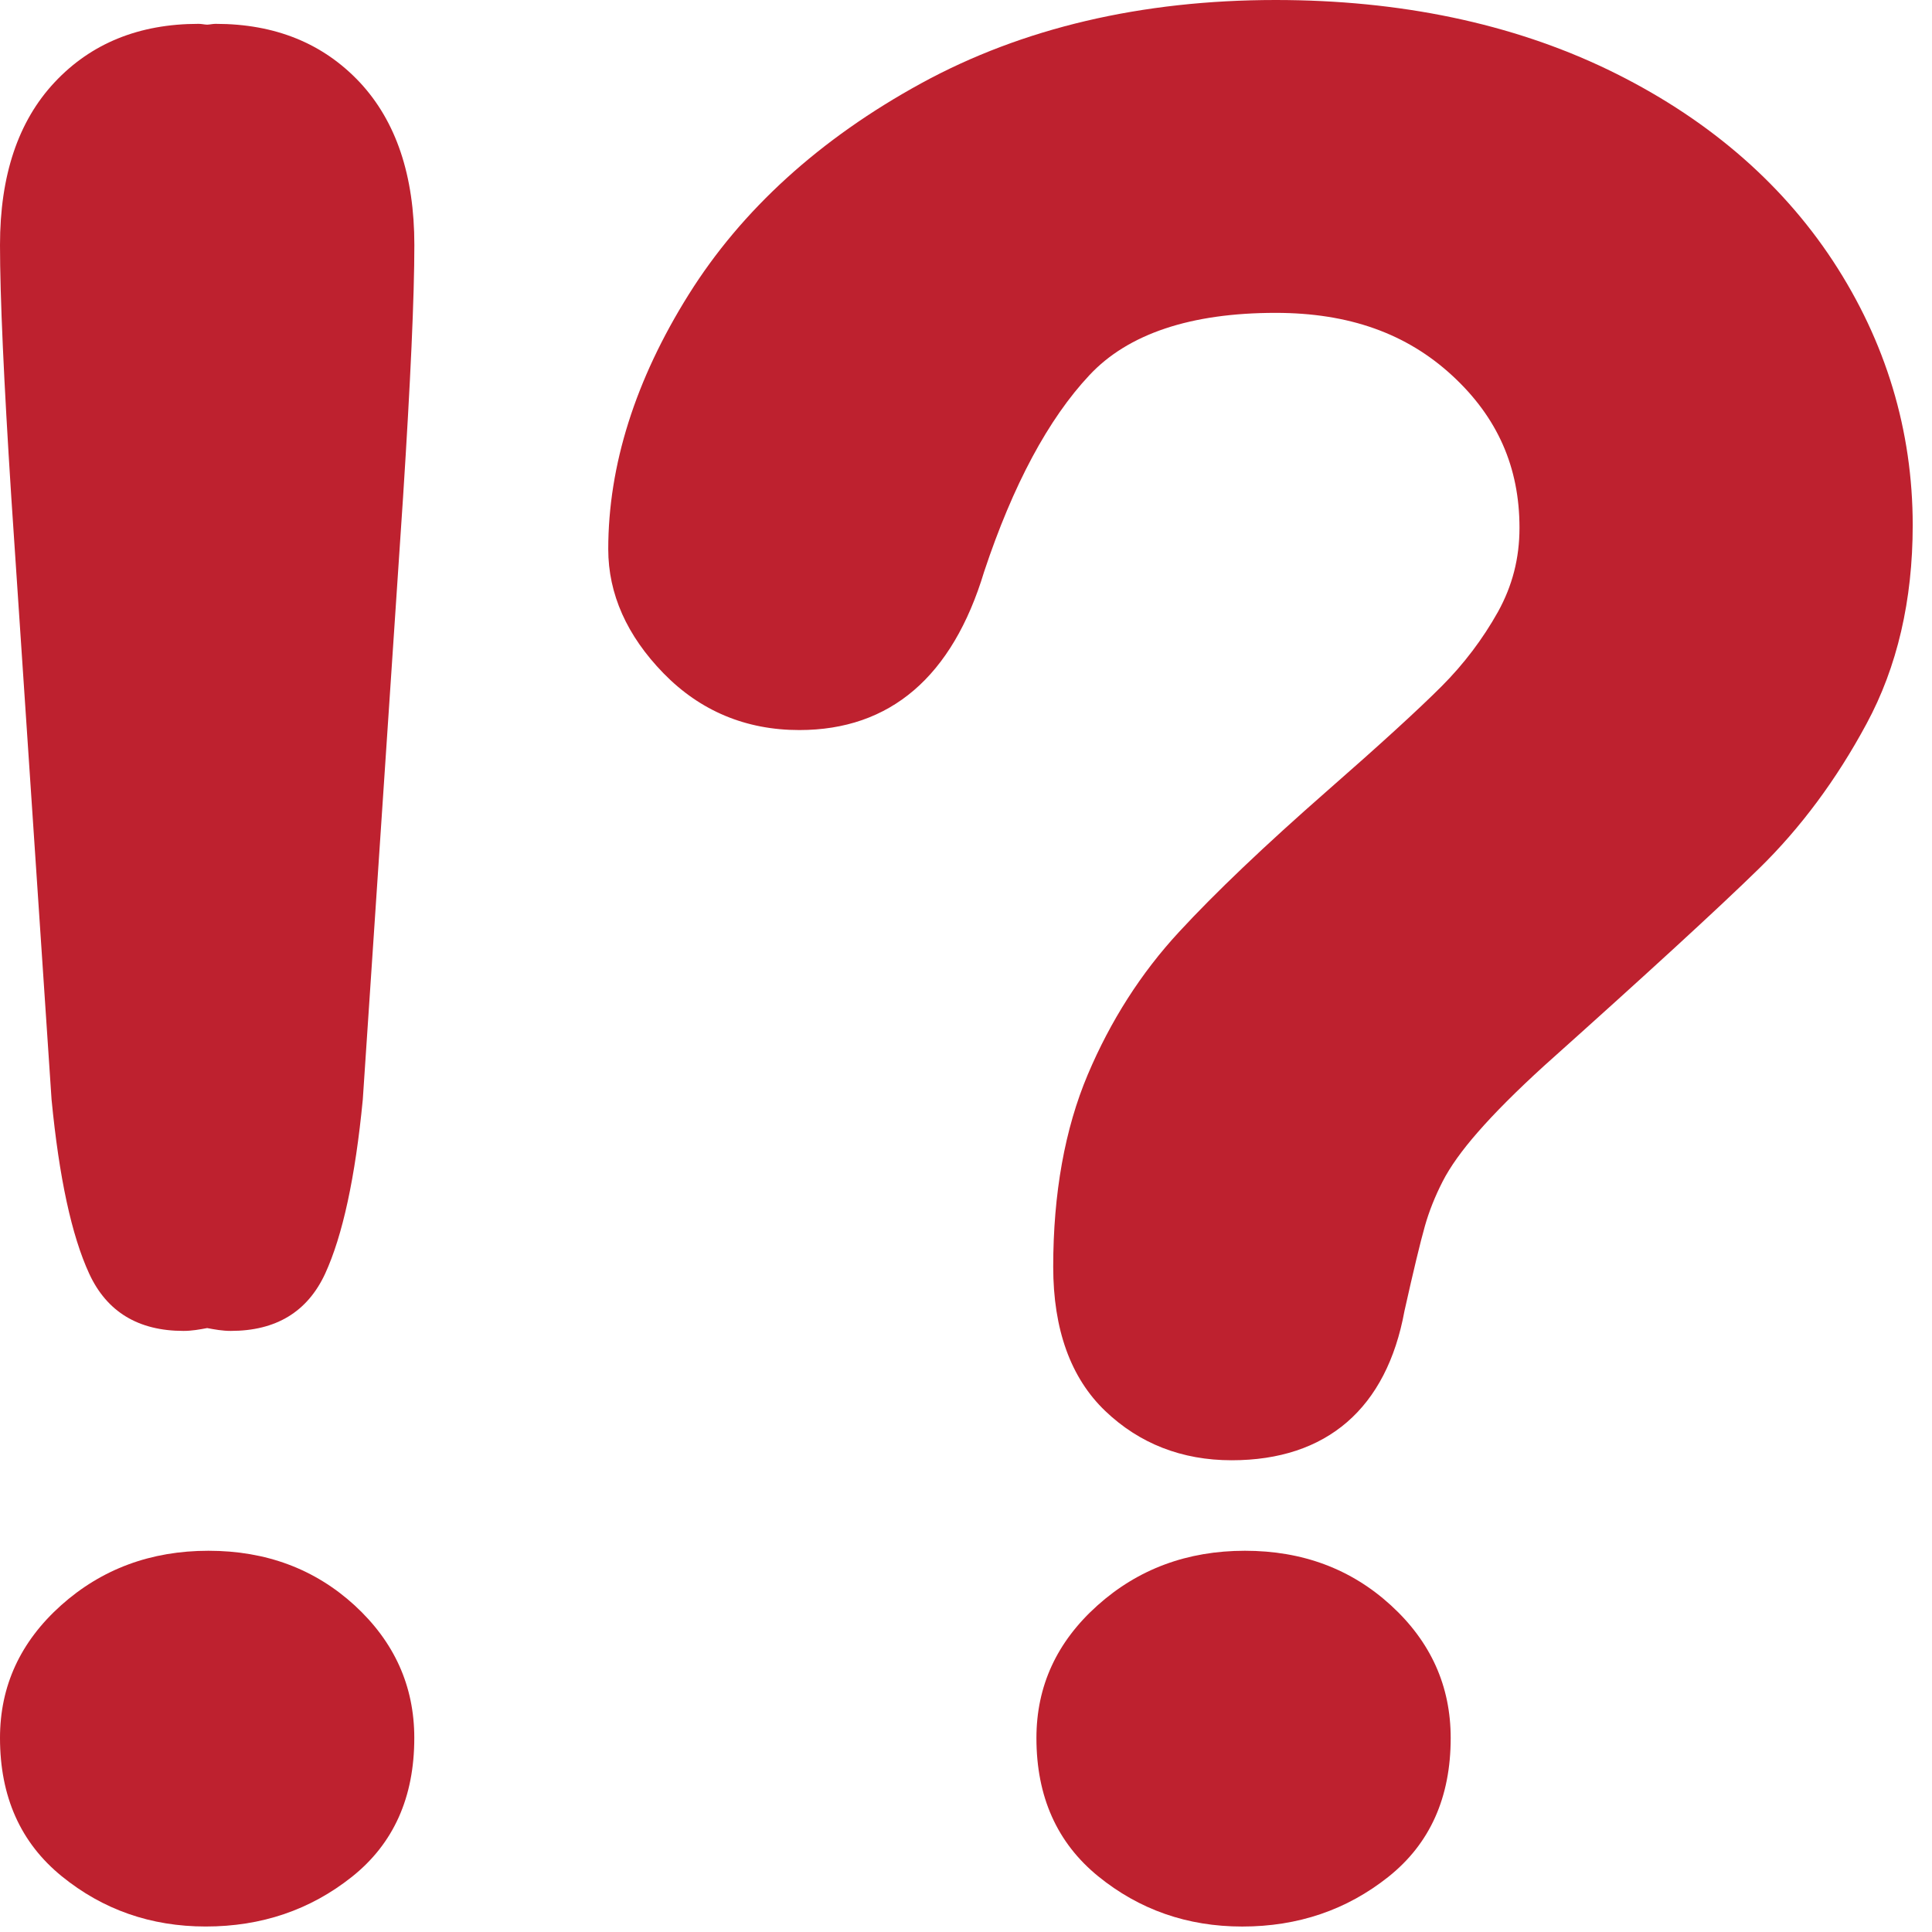
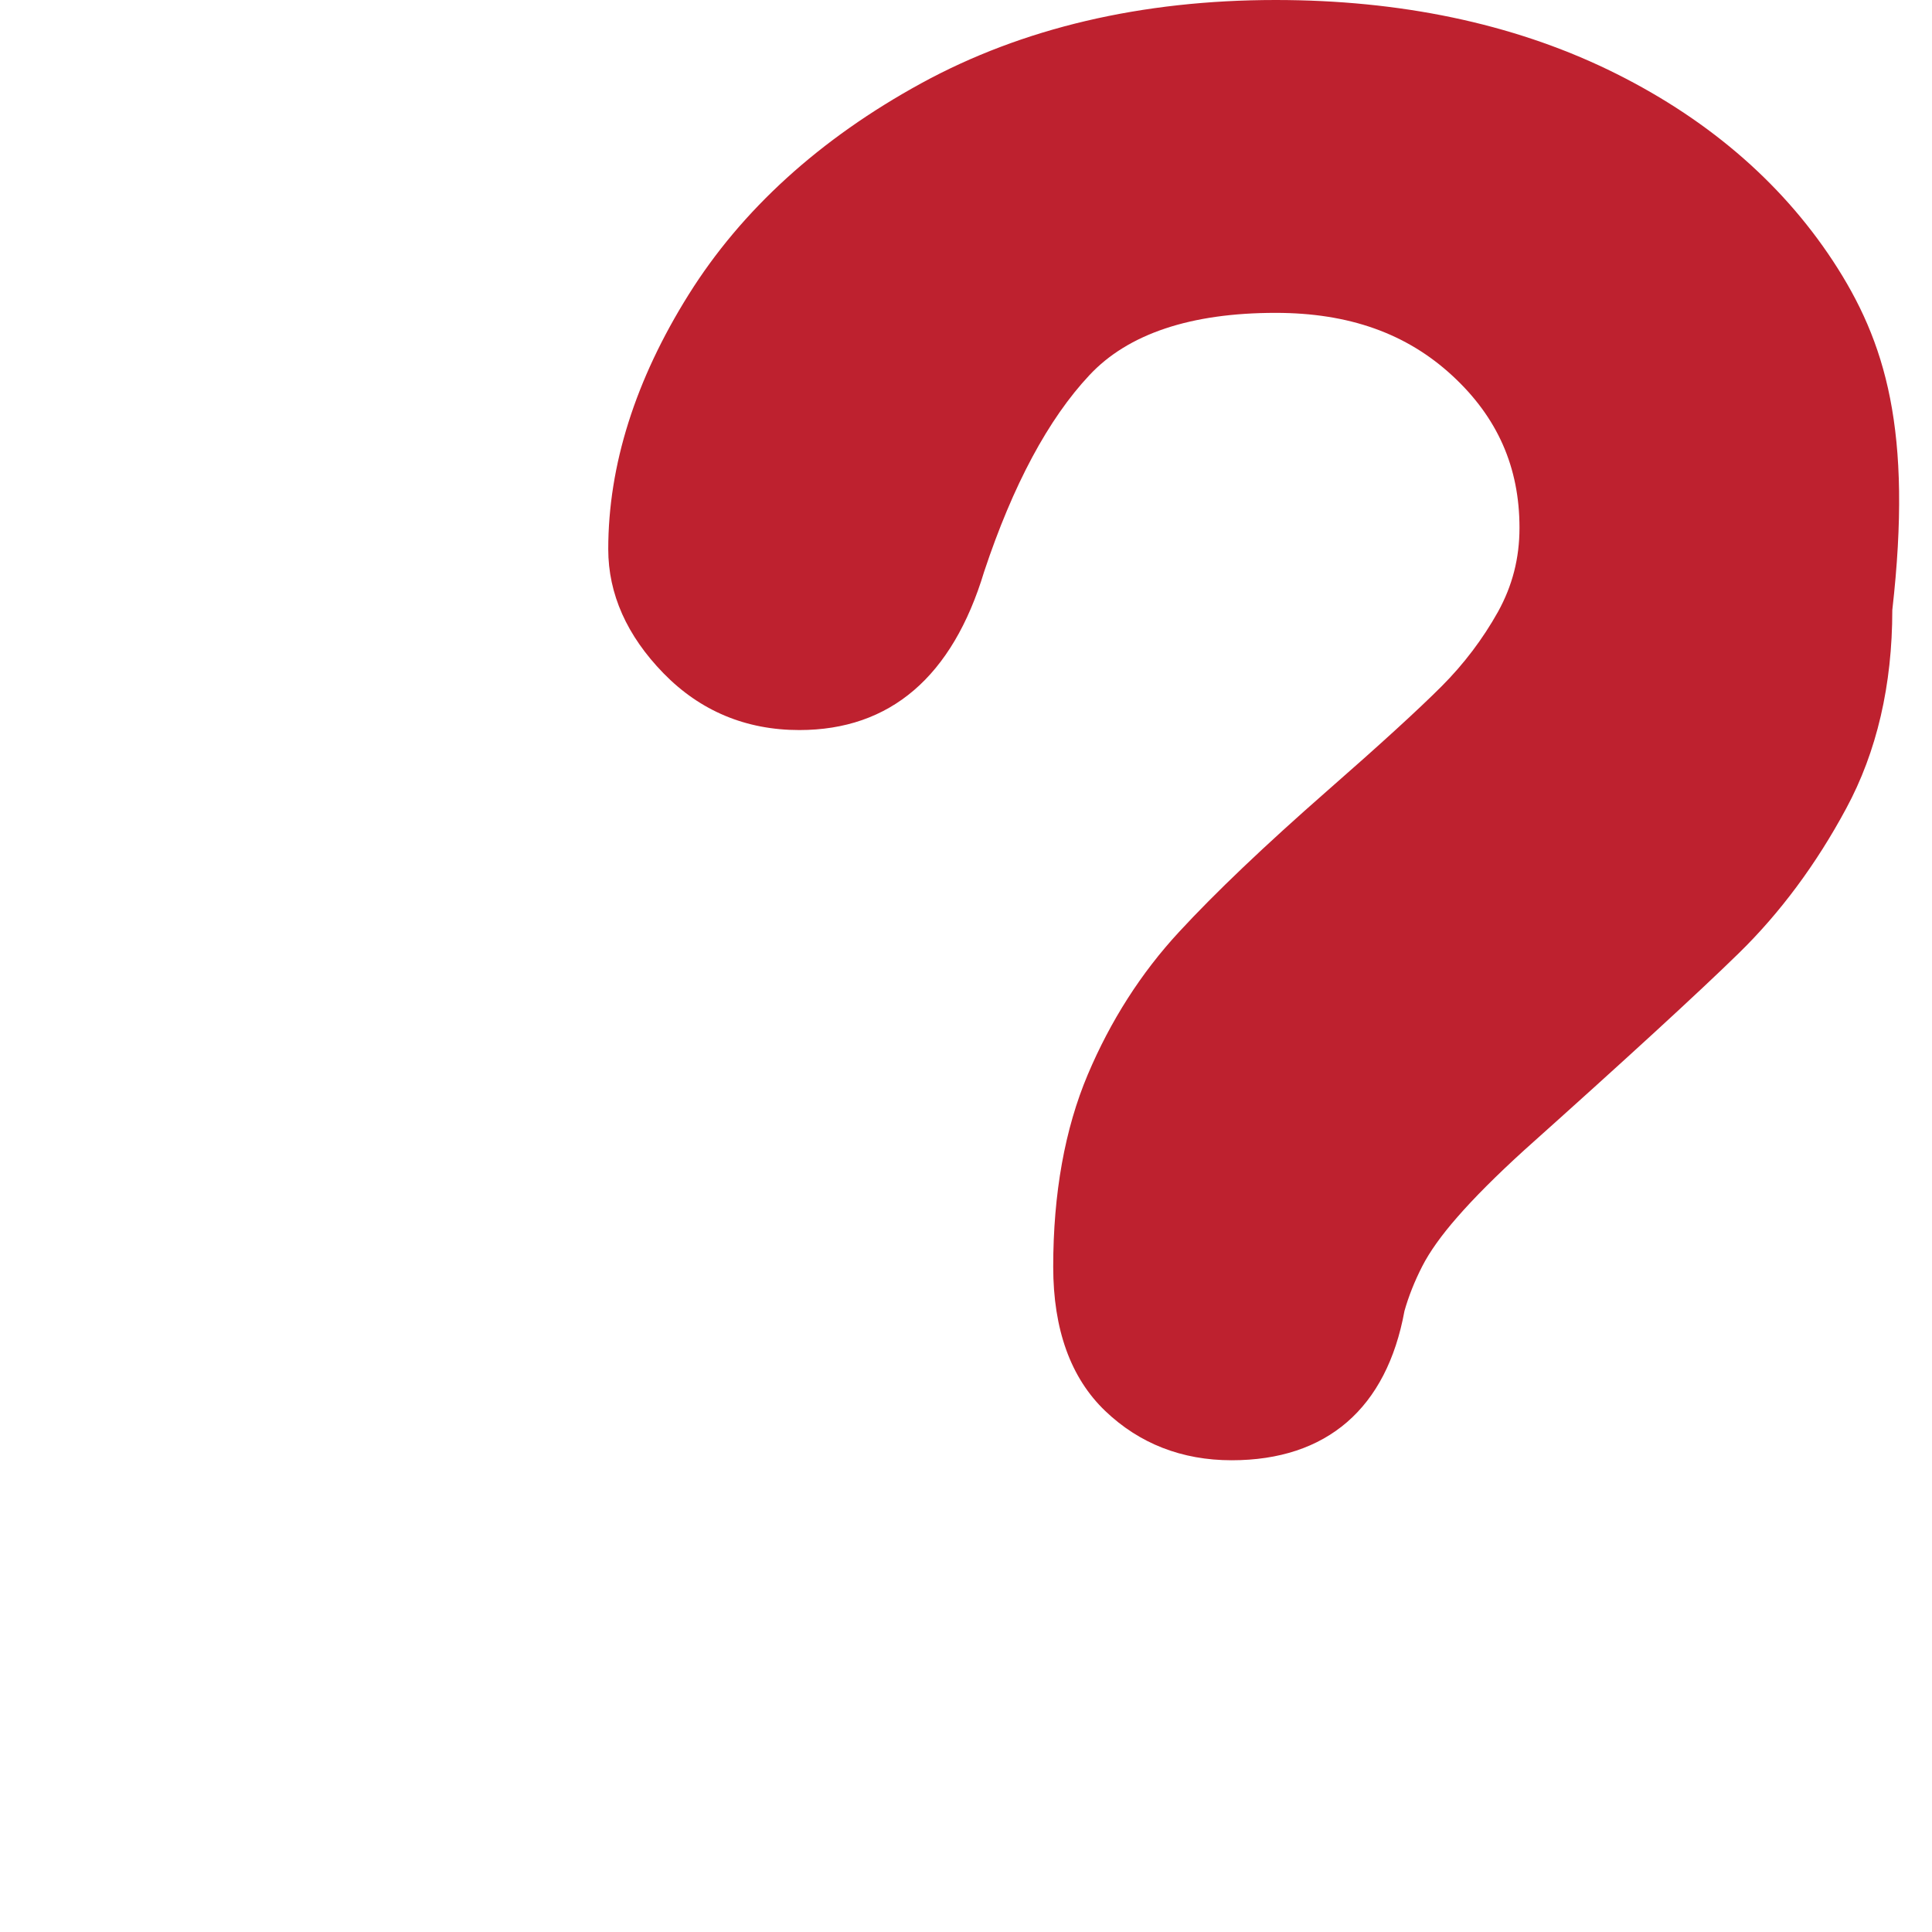
<svg xmlns="http://www.w3.org/2000/svg" xmlns:ns1="http://www.inkscape.org/namespaces/inkscape" xmlns:ns2="http://sodipodi.sourceforge.net/DTD/sodipodi-0.dtd" version="1.1" id="Layer_1" x="0px" y="0px" width="64px" height="64px" viewBox="0 0 64 64" enable-background="new 0 0 64 64" xml:space="preserve" ns1:version="0.48.5 r10040" ns2:docname="2049.svg" ns1:export-filename="D:\TESTINGEMOJI\SVGTEST\2049.png" ns1:export-xdpi="90" ns1:export-ydpi="90">
  <defs id="defs3531" />
  <ns2:namedview pagecolor="#ffffff" bordercolor="#666666" borderopacity="1" objecttolerance="10" gridtolerance="10" guidetolerance="10" ns1:pageopacity="0" ns1:pageshadow="2" ns1:window-width="640" ns1:window-height="480" id="namedview3529" showgrid="false" ns1:zoom="3.6875" ns1:cx="32" ns1:cy="32" ns1:window-x="591" ns1:window-y="255" ns1:window-maximized="0" ns1:current-layer="Layer_1" />
  <g id="g3515">
    <g id="g3517">
-       <path fill="#BE212F" d="M1.708,36.424c0.25,2.583,0.665,4.506,1.247,5.768c0.583,1.263,1.626,1.896,3.123,1.896    c0.281,0,0.535-0.047,0.785-0.094c0.25,0.047,0.504,0.094,0.782,0.094c1.5,0,2.54-0.633,3.126-1.896    c0.579-1.262,0.997-3.185,1.247-5.768l1.333-19.939c0.25-3.886,0.375-6.676,0.375-8.369c0-2.304-0.606-4.101-1.81-5.391    C10.703,1.436,9.117,0.79,7.143,0.79c-0.102,0-0.18,0.023-0.281,0.027C6.76,0.813,6.682,0.79,6.577,0.79    c-1.969,0-3.56,0.646-4.768,1.936S0,5.812,0,8.116c0,1.692,0.125,4.482,0.375,8.369L1.708,36.424z" id="path3519" />
-       <path fill="#BE212F" d="M6.905,51.371c-1.907,0-3.536,0.604-4.884,1.809C0.672,54.39,0,55.853,0,57.572    c0,1.944,0.68,3.47,2.044,4.58c1.364,1.109,2.954,1.666,4.771,1.666c1.849,0,3.462-0.549,4.842-1.645    c1.379-1.097,2.067-2.628,2.067-4.602c0-1.72-0.661-3.183-1.978-4.393C10.43,51.975,8.816,51.371,6.905,51.371z" id="path3521" />
-     </g>
+       </g>
    <g id="g3523">
-       <path fill="#BE212F" d="M41.24,51.371c-1.907,0-3.537,0.604-4.885,1.811c-1.349,1.208-2.022,2.671-2.022,4.393    c0,1.942,0.682,3.468,2.044,4.578c1.365,1.109,2.956,1.666,4.773,1.666c1.849,0,3.46-0.549,4.84-1.645    c1.379-1.097,2.066-2.63,2.066-4.6c0-1.722-0.658-3.185-1.977-4.393C44.761,51.975,43.151,51.371,41.24,51.371z" id="path3525" />
-       <path fill="#BE212F" d="M60.716,8.64c-1.754-2.663-4.261-4.793-7.458-6.336C50.081,0.776,46.381,0,42.256,0    c-4.44,0-8.394,0.928-11.743,2.761c-3.353,1.835-5.943,4.189-7.7,6.997c-1.767,2.822-2.664,5.659-2.664,8.435    c0,1.483,0.618,2.866,1.829,4.109c1.217,1.249,2.731,1.882,4.5,1.882c3.015,0,5.074-1.771,6.122-5.244    c0.954-2.873,2.129-5.064,3.49-6.514c1.279-1.368,3.354-2.062,6.166-2.062c2.425,0,4.338,0.68,5.855,2.081    c1.495,1.381,2.224,3.03,2.224,5.039c0,1.012-0.236,1.921-0.711,2.781c-0.504,0.902-1.133,1.733-1.868,2.469    c-0.777,0.778-2.059,1.948-3.812,3.482c-2.042,1.79-3.689,3.357-4.889,4.658c-1.252,1.352-2.269,2.942-3.022,4.725    c-0.758,1.793-1.144,3.937-1.144,6.365c0,2.075,0.579,3.682,1.722,4.775c1.131,1.082,2.54,1.634,4.189,1.634    c3.153,0,5.135-1.722,5.725-4.947c0.299-1.339,0.525-2.276,0.676-2.81c0.137-0.485,0.334-0.981,0.588-1.478    c0.246-0.482,0.638-1.031,1.163-1.63c0.549-0.631,1.289-1.373,2.198-2.201c3.397-3.039,5.795-5.239,7.125-6.54    c1.372-1.34,2.567-2.952,3.555-4.789c1.018-1.881,1.531-4.095,1.531-6.579C63.361,14.261,62.471,11.313,60.716,8.64z" id="path3527" />
+       <path fill="#BE212F" d="M60.716,8.64c-1.754-2.663-4.261-4.793-7.458-6.336C50.081,0.776,46.381,0,42.256,0    c-4.44,0-8.394,0.928-11.743,2.761c-3.353,1.835-5.943,4.189-7.7,6.997c-1.767,2.822-2.664,5.659-2.664,8.435    c0,1.483,0.618,2.866,1.829,4.109c1.217,1.249,2.731,1.882,4.5,1.882c3.015,0,5.074-1.771,6.122-5.244    c0.954-2.873,2.129-5.064,3.49-6.514c1.279-1.368,3.354-2.062,6.166-2.062c2.425,0,4.338,0.68,5.855,2.081    c1.495,1.381,2.224,3.03,2.224,5.039c0,1.012-0.236,1.921-0.711,2.781c-0.504,0.902-1.133,1.733-1.868,2.469    c-0.777,0.778-2.059,1.948-3.812,3.482c-2.042,1.79-3.689,3.357-4.889,4.658c-1.252,1.352-2.269,2.942-3.022,4.725    c-0.758,1.793-1.144,3.937-1.144,6.365c0,2.075,0.579,3.682,1.722,4.775c1.131,1.082,2.54,1.634,4.189,1.634    c3.153,0,5.135-1.722,5.725-4.947c0.137-0.485,0.334-0.981,0.588-1.478    c0.246-0.482,0.638-1.031,1.163-1.63c0.549-0.631,1.289-1.373,2.198-2.201c3.397-3.039,5.795-5.239,7.125-6.54    c1.372-1.34,2.567-2.952,3.555-4.789c1.018-1.881,1.531-4.095,1.531-6.579C63.361,14.261,62.471,11.313,60.716,8.64z" id="path3527" />
    </g>
  </g>
</svg>